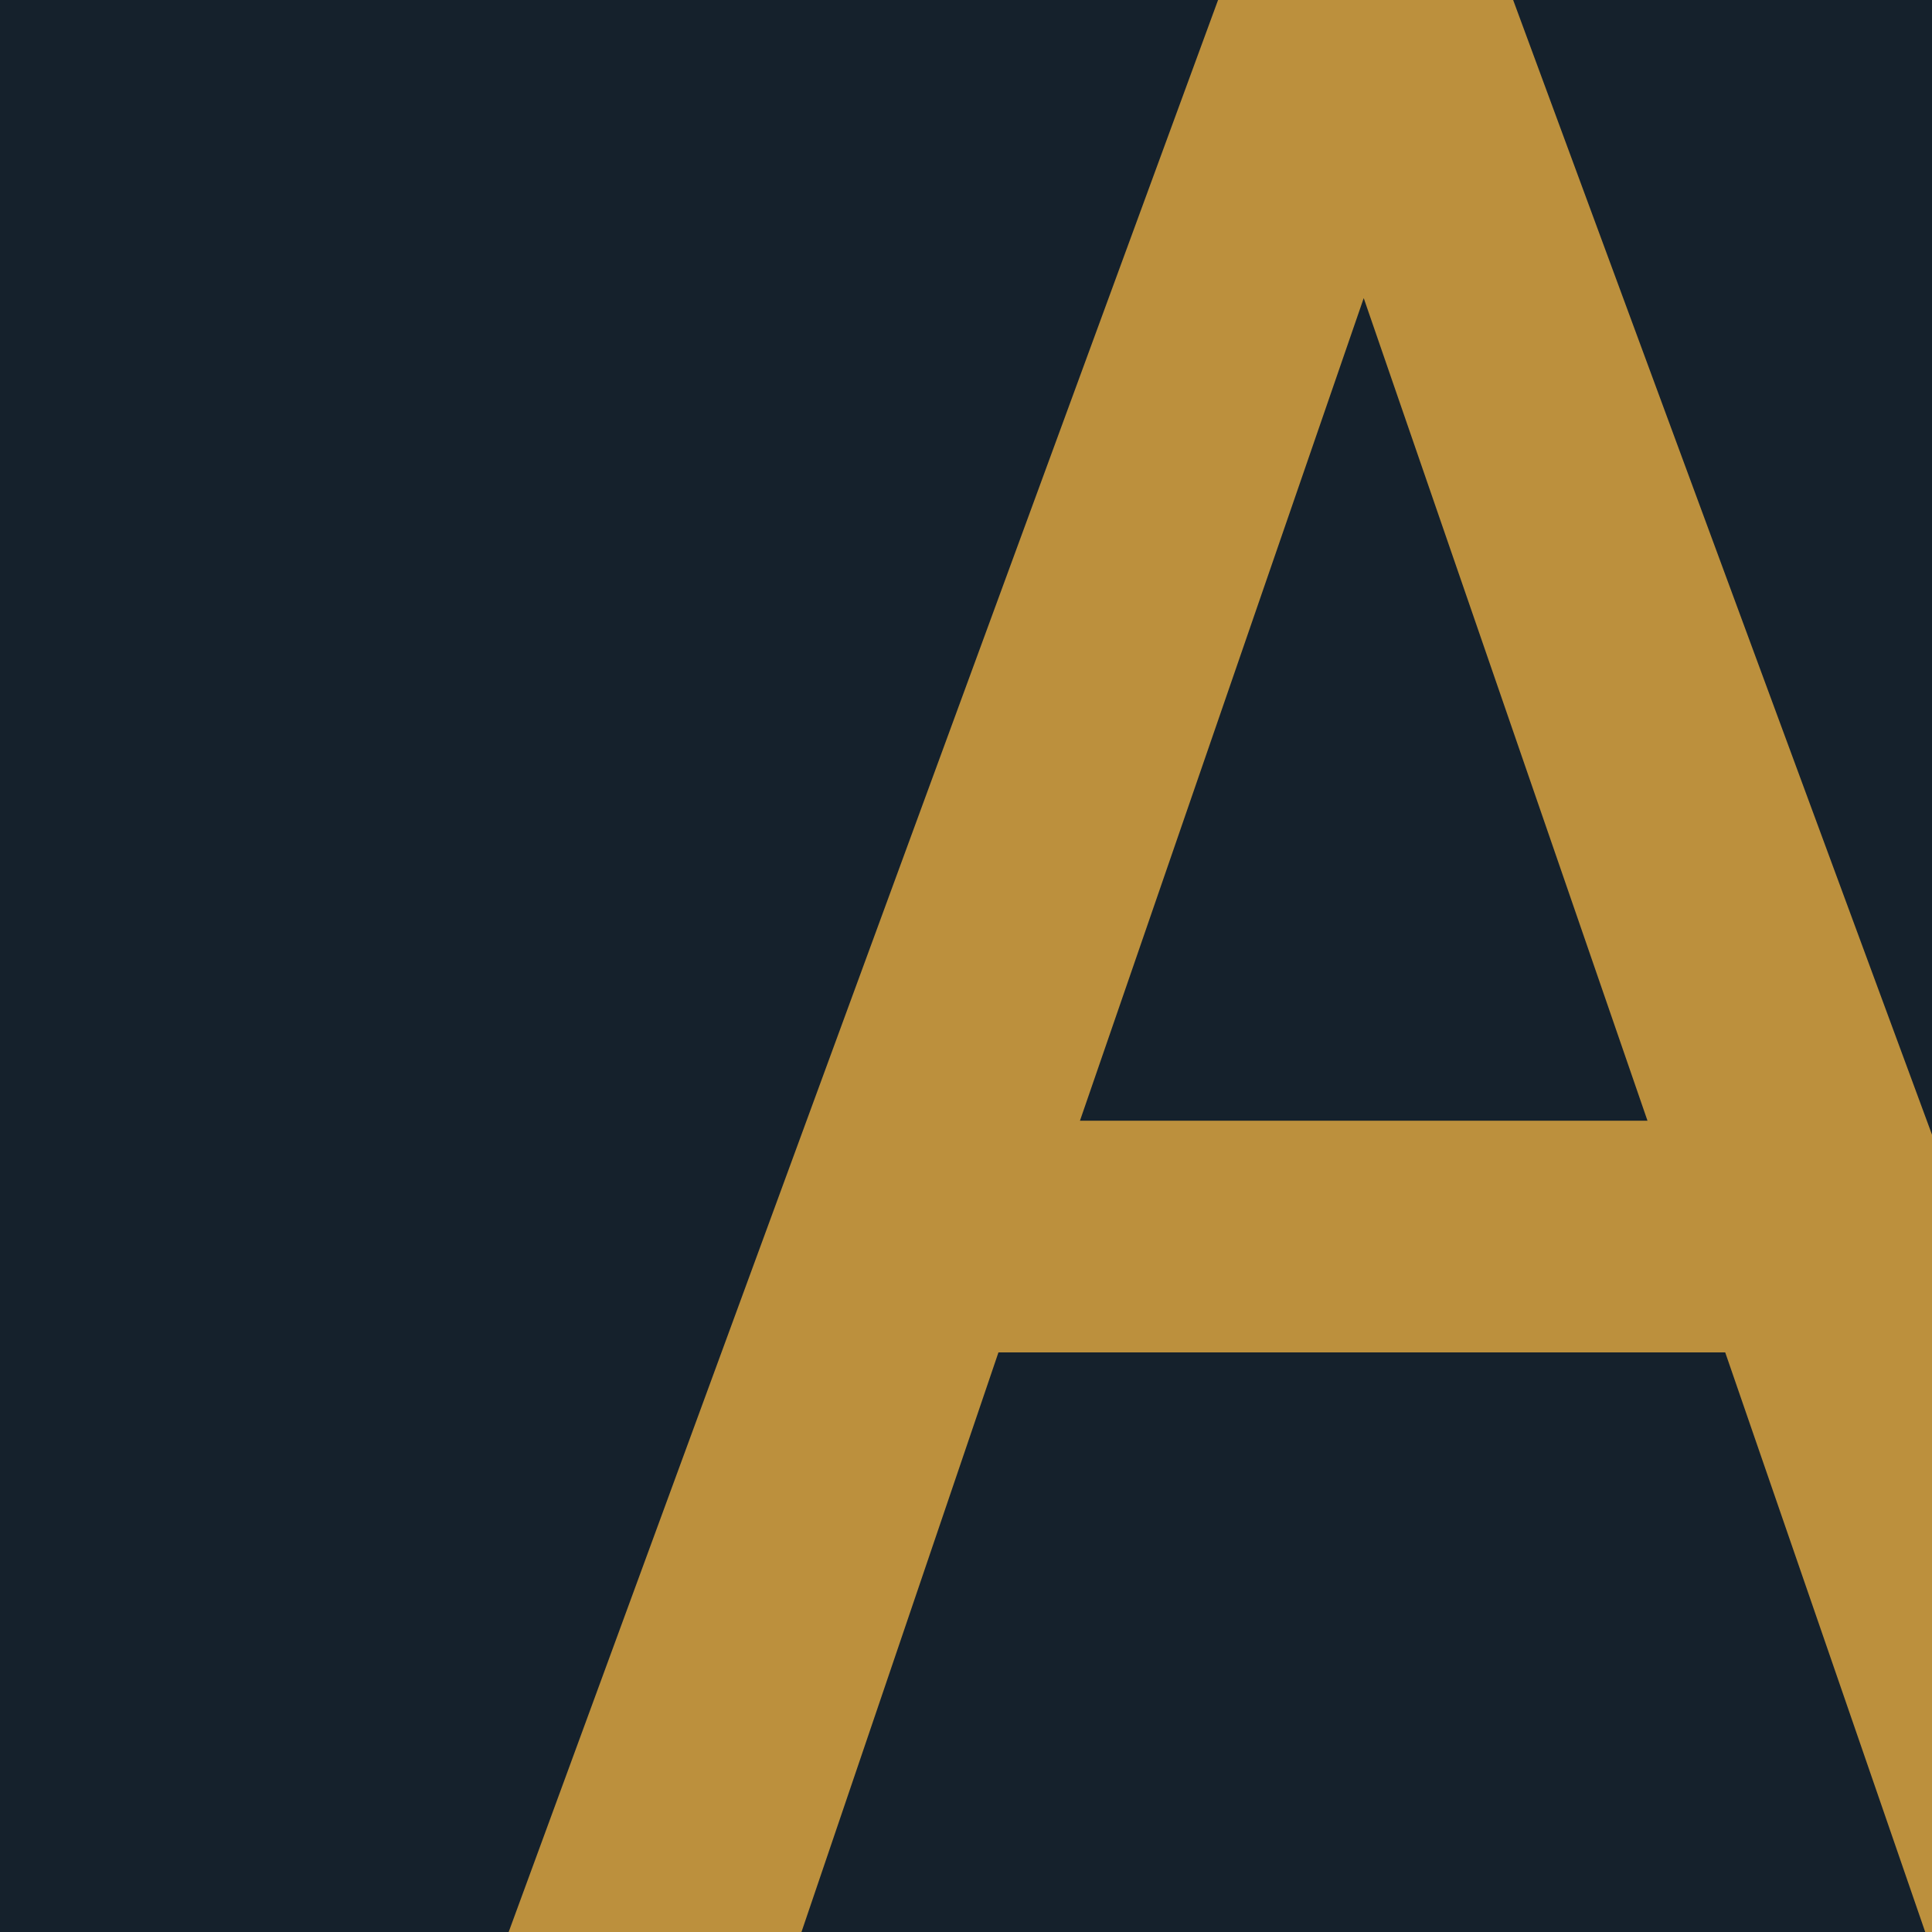
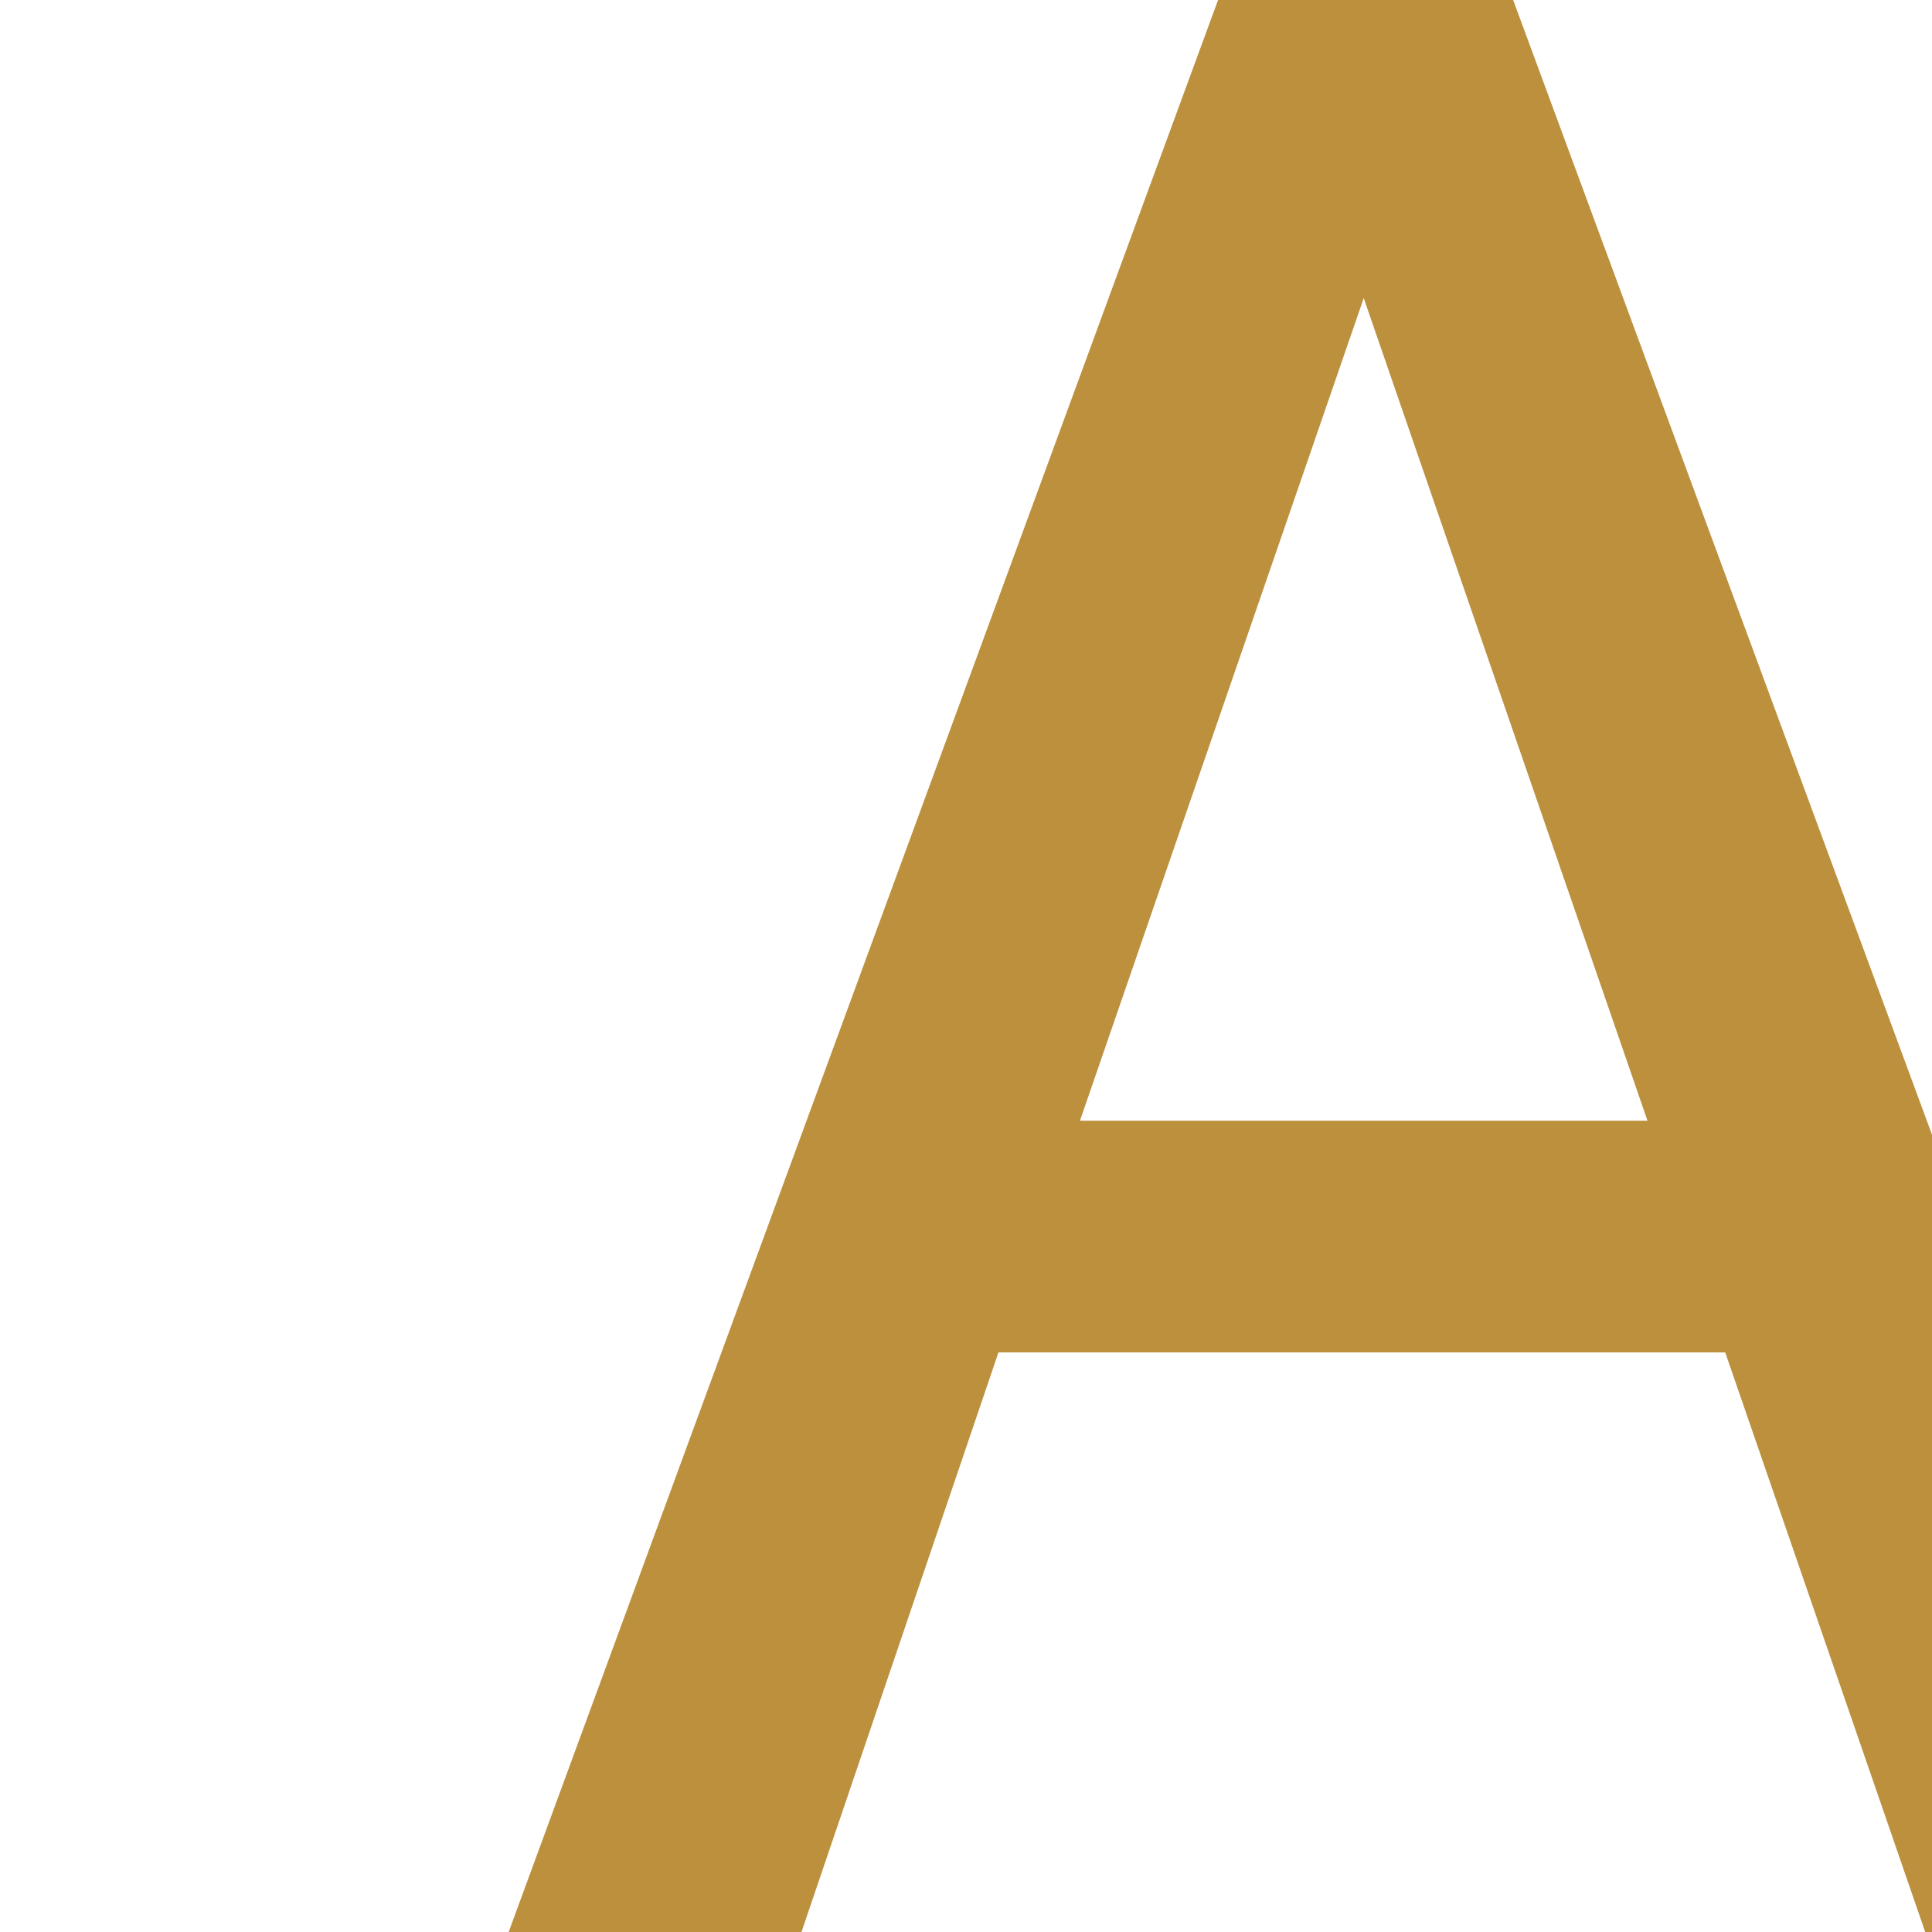
<svg xmlns="http://www.w3.org/2000/svg" version="1.1" id="レイヤー_1" x="0px" y="0px" viewBox="0 0 256 256" style="enable-background:new 0 0 256 256;" xml:space="preserve">
  <style type="text/css">
	.st0{fill:#15212C;}
	.st1{fill:#BC903D;}
</style>
-   <rect class="st0" width="256" height="256" />
  <g>
-     <path class="st1" d="M132.3,179.2L106.2,256H67.4l94-256h39.1L295,256h-39.9l-26.5-76.8H132.3z M180.7,39.5l-37.6,109h75.2   L180.7,39.5z" />
+     <path class="st1" d="M132.3,179.2L106.2,256H67.4l94-256h39.1L295,256h-39.9l-26.5-76.8H132.3z M180.7,39.5l-37.6,109h75.2   L180.7,39.5" />
  </g>
</svg>